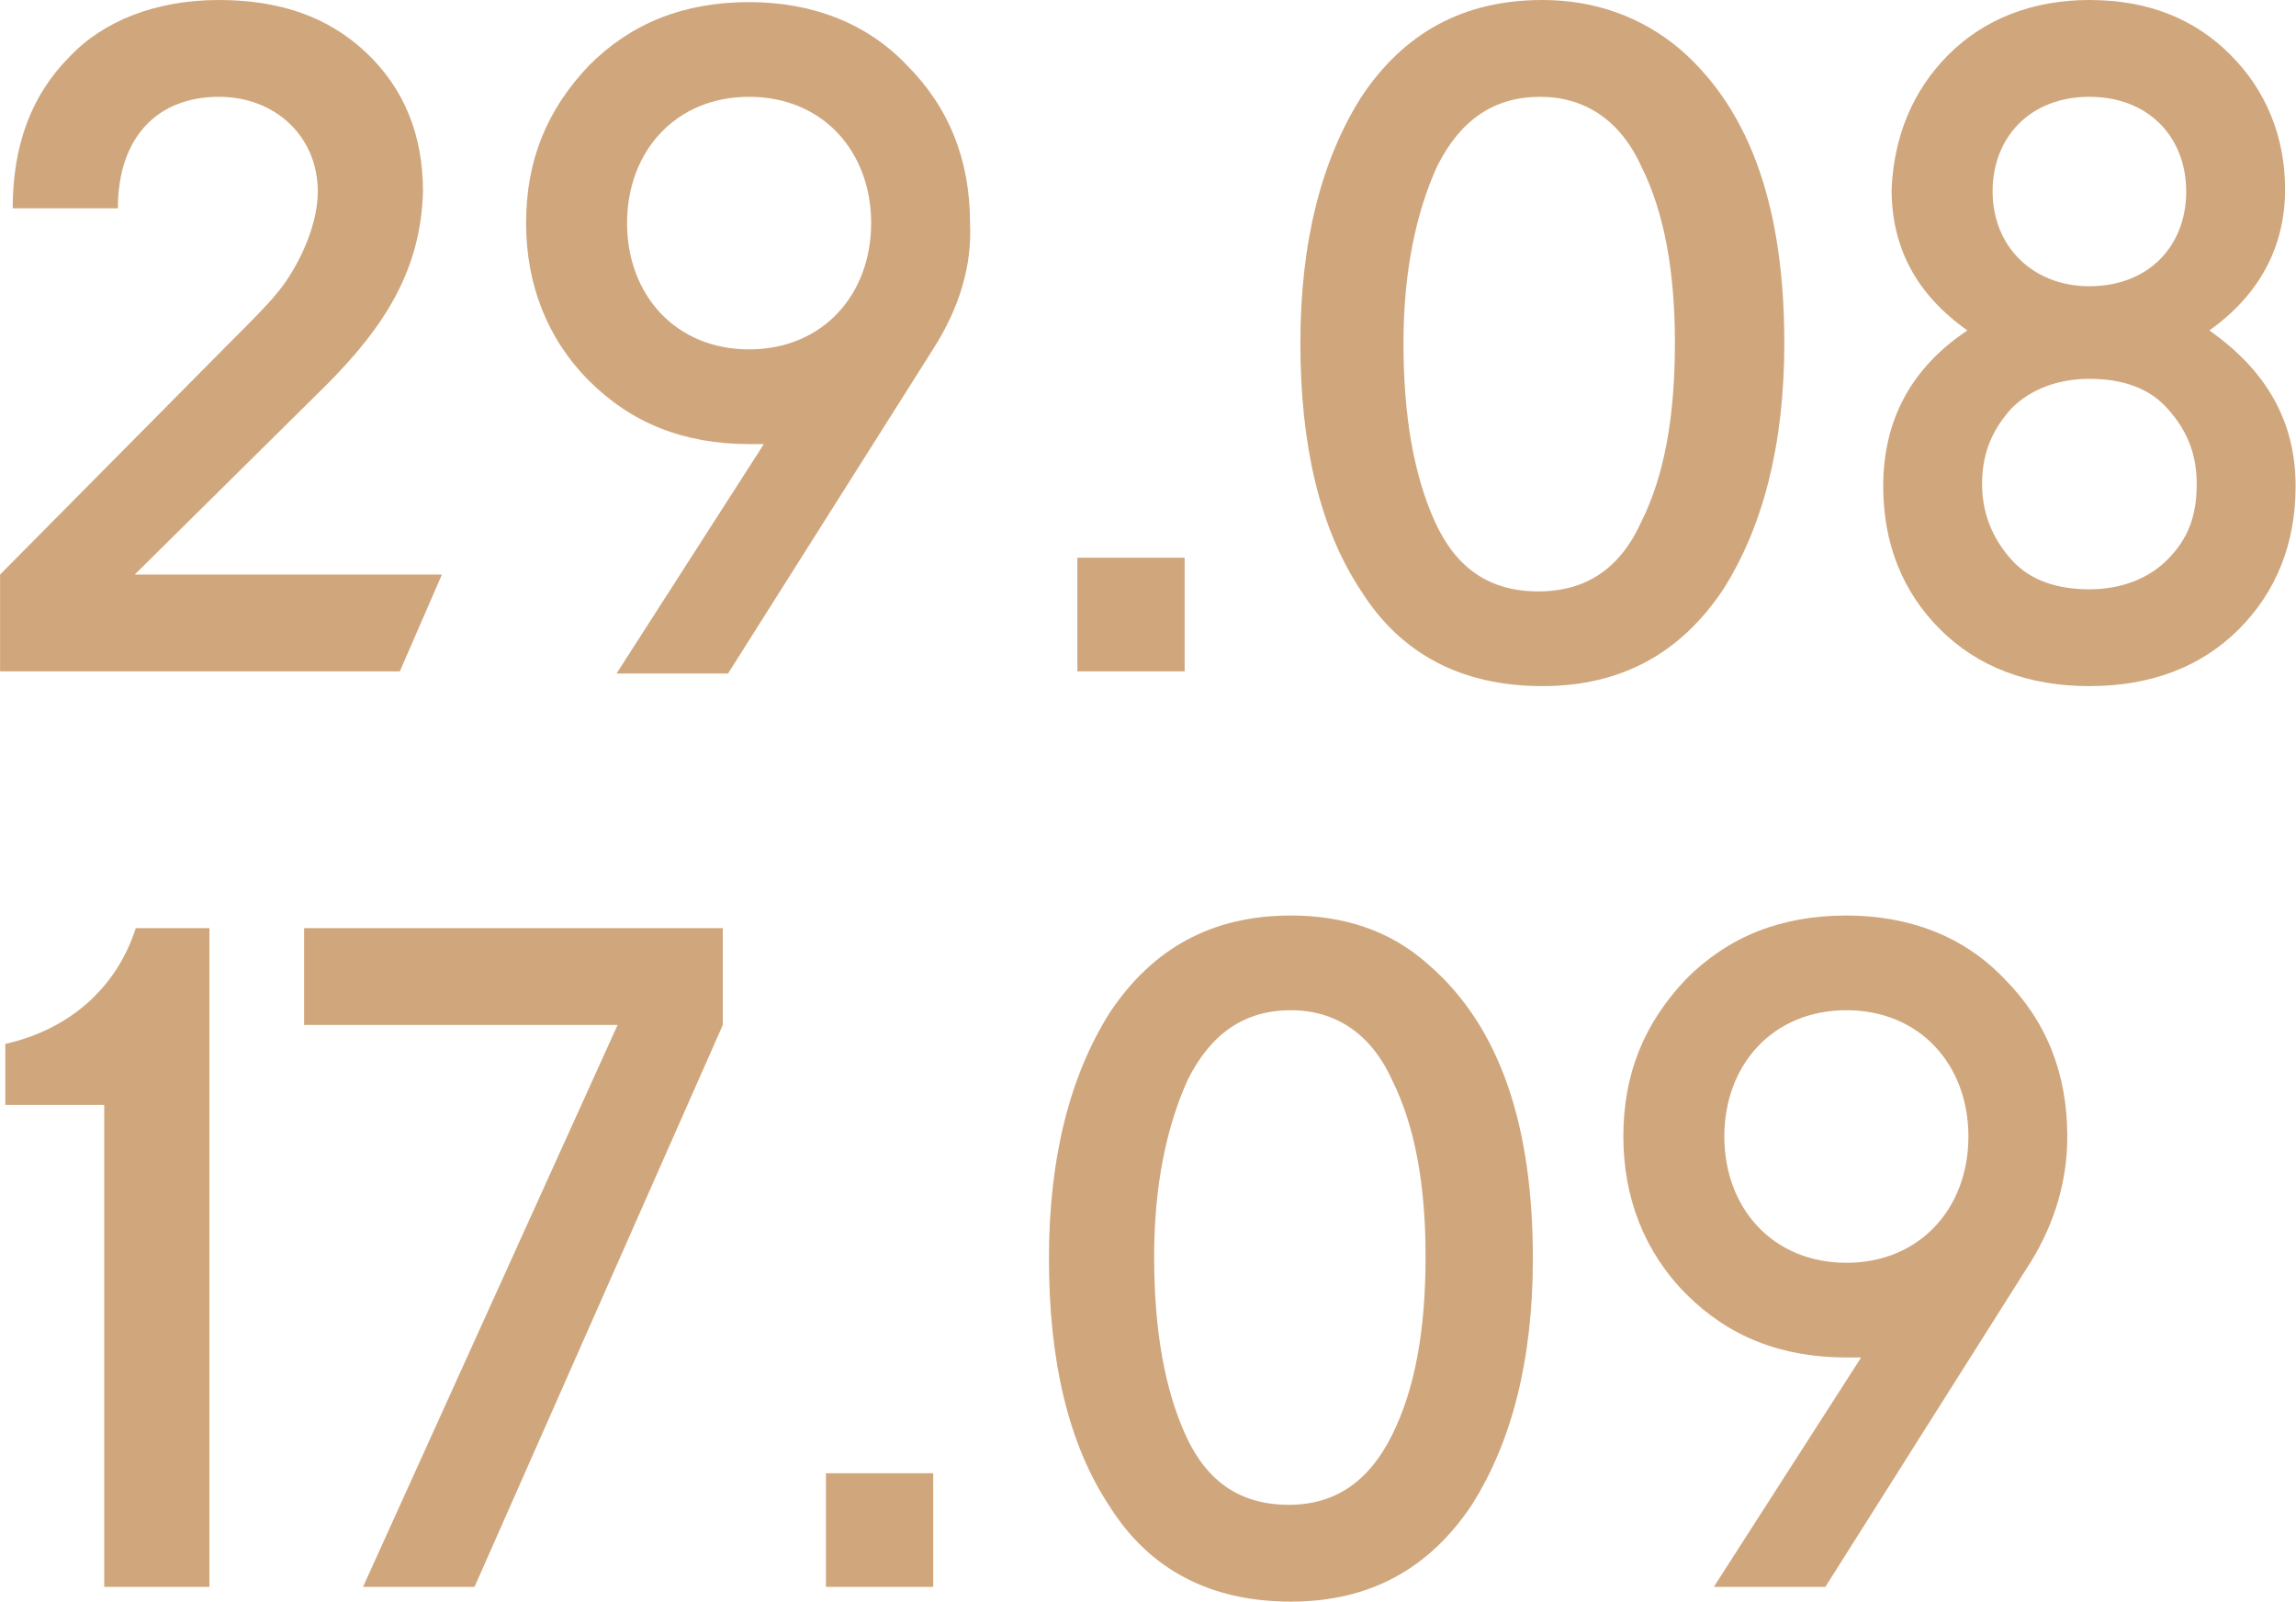
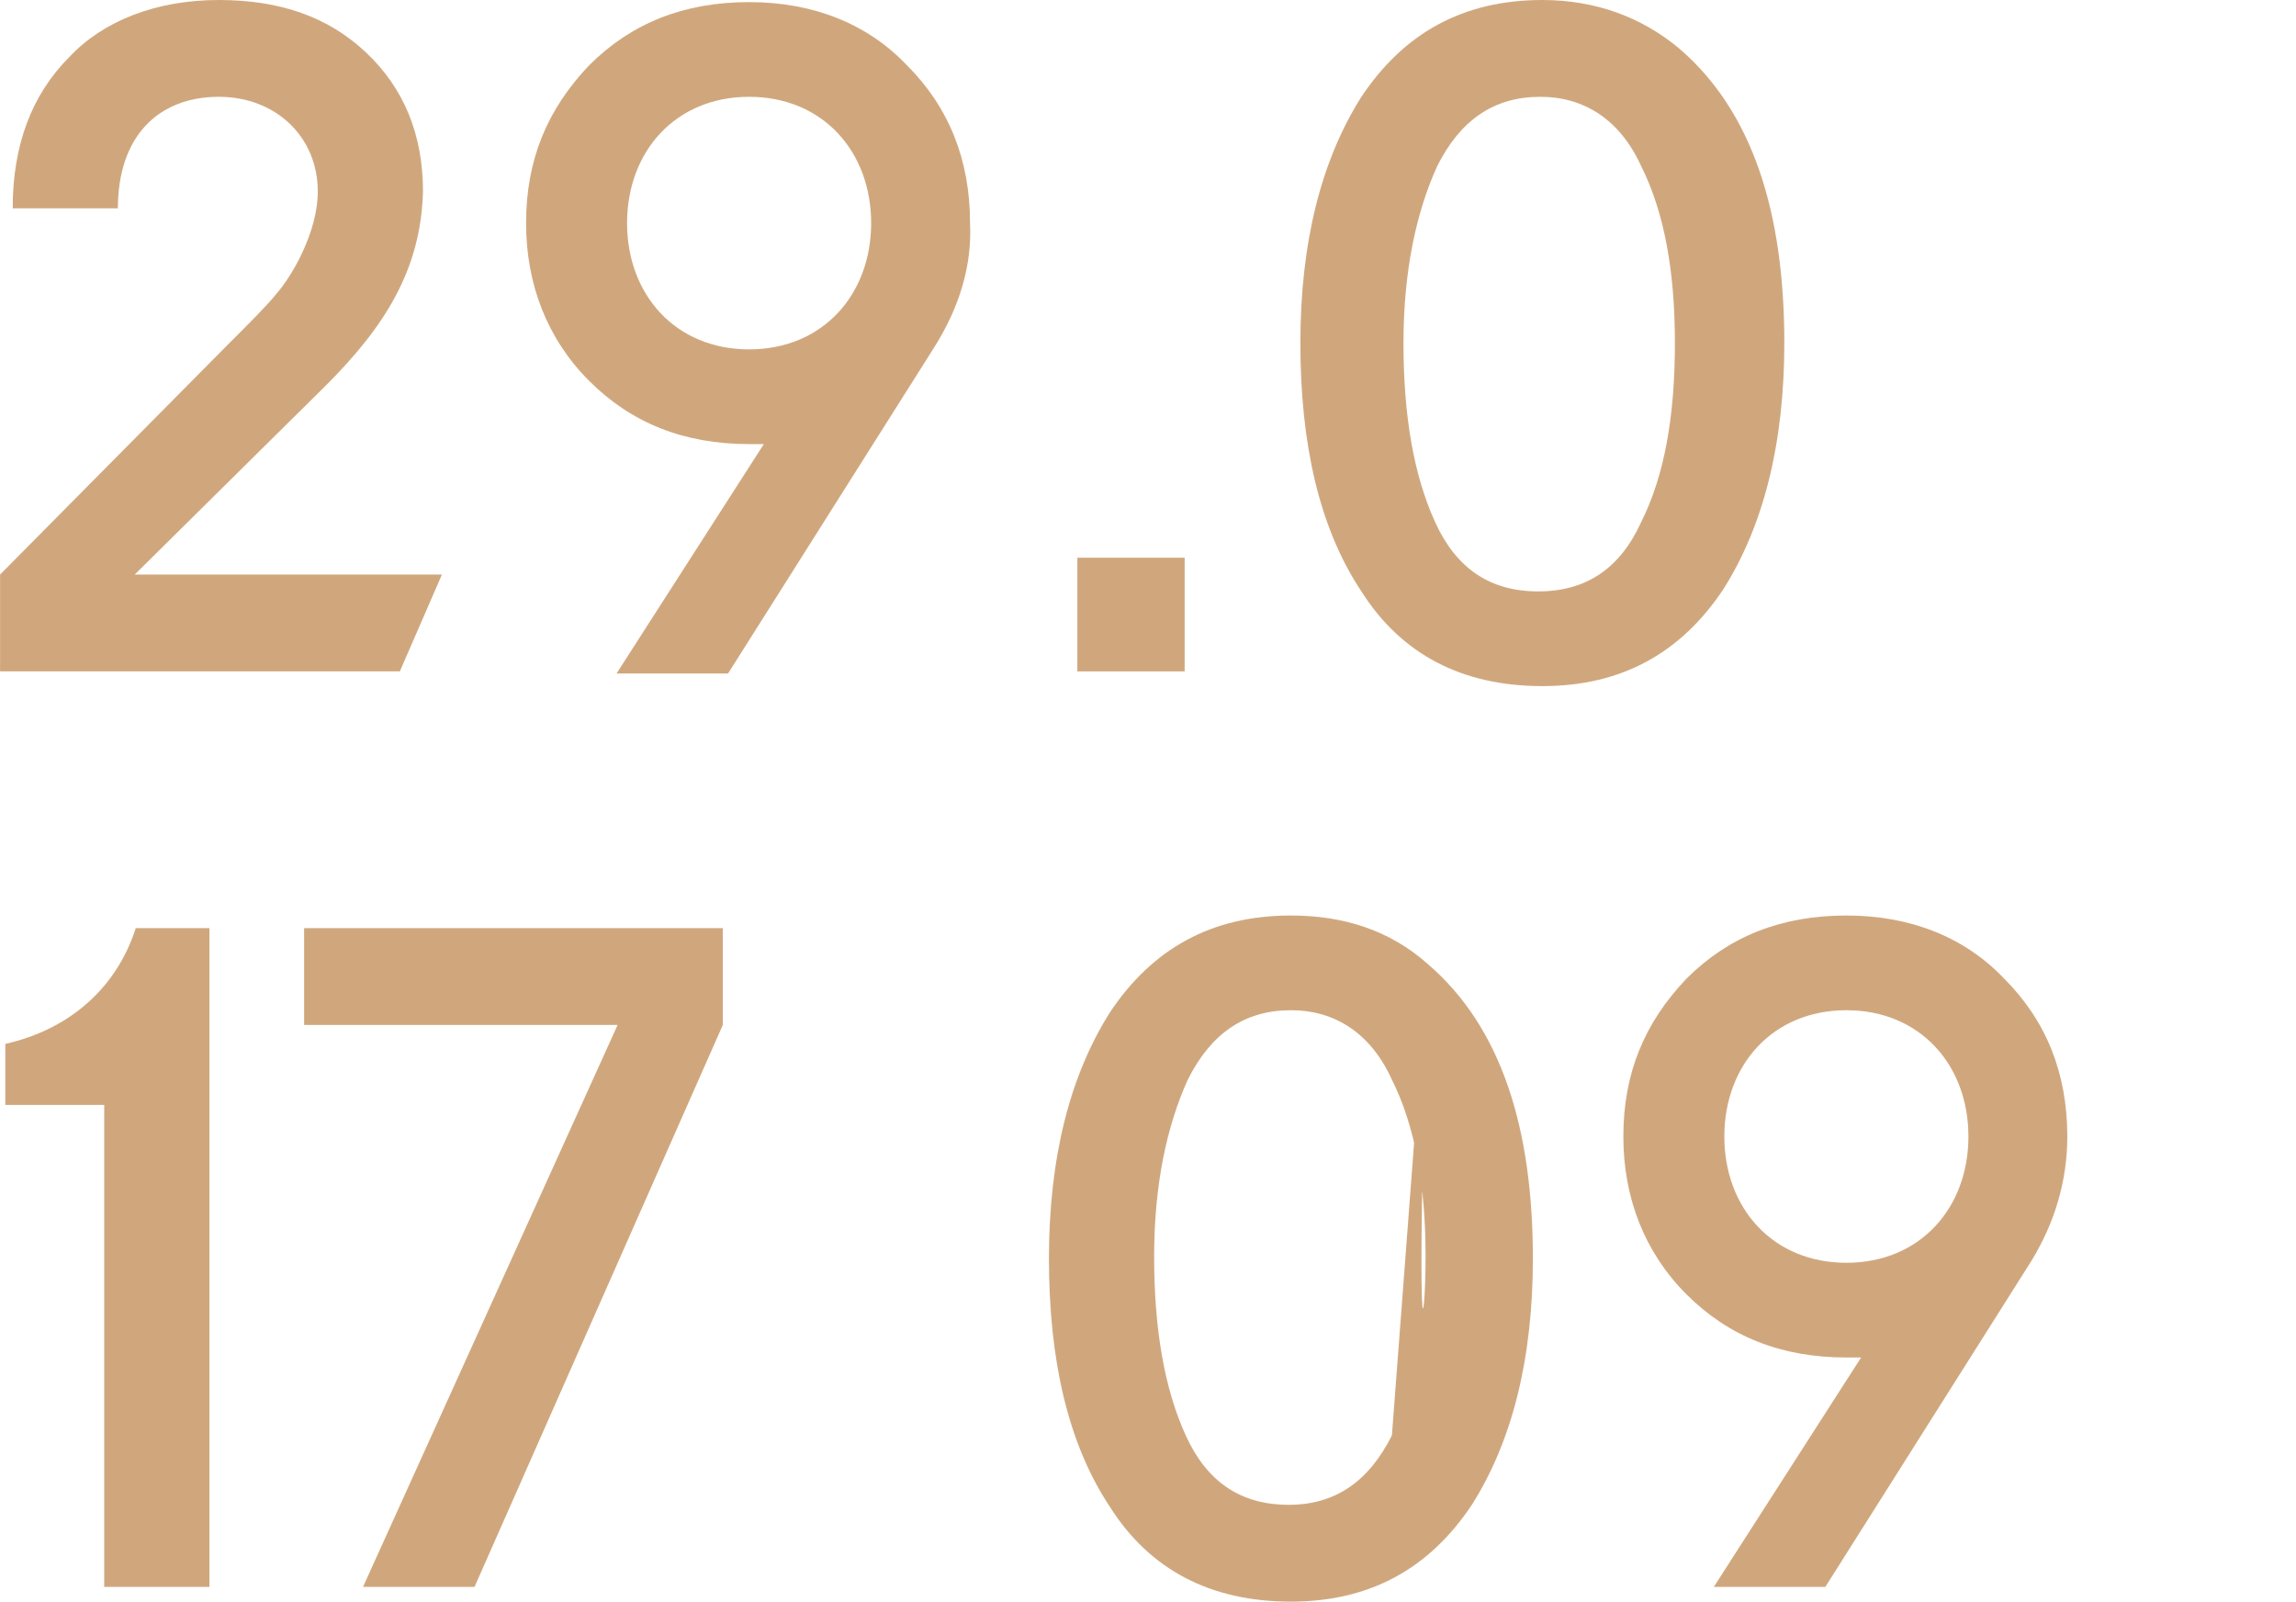
<svg xmlns="http://www.w3.org/2000/svg" width="4745" height="3310" viewBox="0 0 4745 3310" fill="none">
  <path d="M674.128 795.805L278.427 1187.18H913.287L826.32 1387.22H0.133V1187.18L469.755 713.181C517.587 665.345 552.374 630.556 569.767 608.813C604.554 569.675 656.734 478.353 656.734 395.728C656.734 282.663 569.767 200.038 452.362 200.038C326.259 200.038 243.641 282.663 243.641 430.518H26.223C26.223 300.058 65.358 195.69 143.628 117.414C213.202 43.487 321.911 0 452.362 0C578.464 0 678.476 34.789 756.746 108.717C835.017 182.644 874.152 278.314 874.152 395.728C869.804 556.629 795.882 674.043 674.128 795.805Z" fill="#D0A77D" />
  <path d="M1930.8 717.53L1504.66 1391.57H1274.2L1578.58 917.569C1574.23 917.569 1565.54 917.569 1548.14 917.569C1413.35 917.569 1304.64 874.082 1217.67 787.109C1130.7 700.135 1087.22 587.07 1087.22 460.959C1087.22 330.499 1130.7 226.131 1217.67 134.809C1304.64 47.836 1413.35 4.35 1548.14 4.35C1678.59 4.35 1791.65 47.836 1874.27 134.809C1961.24 221.783 2004.72 330.499 2004.72 460.959C2009.07 547.932 1982.98 634.906 1930.8 717.53ZM1548.14 200.039C1395.95 200.039 1295.94 313.105 1295.94 460.959C1295.94 608.814 1395.95 721.879 1548.14 721.879C1700.34 721.879 1800.35 608.814 1800.35 460.959C1800.35 313.105 1700.34 200.039 1548.14 200.039Z" fill="#D0A77D" />
  <path d="M2448.26 1387.22H2226.49V1152.39H2448.26V1387.22Z" fill="#D0A77D" />
  <path d="M3470.12 100.019C3622.31 230.479 3687.54 439.215 3687.54 708.832C3687.54 917.568 3644.05 1087.17 3561.43 1217.63C3474.47 1348.09 3352.71 1417.66 3187.47 1417.66C3022.24 1417.66 2896.13 1352.43 2813.52 1221.97C2726.55 1091.51 2687.41 917.568 2687.41 708.832C2687.41 500.096 2730.9 330.498 2813.52 200.038C2900.48 69.579 3022.24 0 3187.47 0C3296.18 0 3391.85 34.789 3470.12 100.019ZM3391.85 1078.47C3439.68 982.798 3461.42 861.035 3461.42 708.832C3461.42 560.977 3439.68 439.215 3391.85 343.544C3348.36 247.874 3274.44 200.038 3183.13 200.038C3087.46 200.038 3017.89 247.874 2970.06 343.544C2926.57 439.215 2900.48 560.977 2900.48 708.832C2900.48 861.035 2922.23 982.798 2965.71 1078.47C3009.19 1174.14 3078.77 1221.97 3178.78 1221.97C3278.79 1221.97 3348.36 1174.14 3391.85 1078.47Z" fill="#D0A77D" />
-   <path d="M4026.71 113.065C4100.63 39.138 4200.64 0 4318.04 0C4439.8 0 4535.46 39.138 4609.38 113.065C4683.31 186.992 4722.44 282.663 4722.44 391.38C4722.44 508.793 4670.26 608.813 4565.9 682.74C4683.31 765.364 4744.18 869.732 4744.18 1004.54C4744.18 1121.95 4705.05 1221.97 4626.78 1300.25C4548.51 1378.53 4444.15 1417.66 4318.04 1417.66C4191.94 1417.66 4087.58 1378.53 4009.31 1300.25C3931.04 1221.97 3891.91 1121.95 3891.91 1004.54C3891.91 869.732 3948.43 761.016 4065.84 682.74C3961.48 608.813 3909.3 513.142 3909.3 391.38C3913.65 282.663 3952.78 186.992 4026.71 113.065ZM4096.28 1000.19C4096.28 1061.07 4118.02 1113.26 4157.16 1156.74C4196.29 1200.23 4252.82 1217.63 4318.04 1217.63C4383.27 1217.63 4439.8 1195.88 4478.93 1156.74C4522.42 1113.26 4539.81 1065.42 4539.81 1000.19C4539.81 934.962 4518.07 887.127 4478.93 843.64C4439.8 800.154 4383.27 782.759 4318.04 782.759C4252.82 782.759 4196.29 804.502 4157.16 843.64C4118.02 887.127 4096.28 934.962 4096.28 1000.19ZM4318.04 591.418C4439.8 591.418 4518.07 508.793 4518.07 395.728C4518.07 282.663 4439.8 200.038 4318.04 200.038C4196.29 200.038 4118.02 282.663 4118.02 395.728C4118.02 508.793 4200.64 591.418 4318.04 591.418Z" fill="#D0A77D" />
  <path d="M432.79 1917.76V3278.89H215.373V2283.05H11V2156.94C145.799 2126.5 241.463 2039.52 280.598 1917.76H432.79Z" fill="#D0A77D" />
  <path d="M1276.37 2117.8H628.469V1917.76H1493.79V2117.8L980.685 3278.89H750.223L1276.37 2117.8Z" fill="#D0A77D" />
-   <path d="M1928.63 3278.89H1706.86V3044.06H1928.63V3278.89Z" fill="#D0A77D" />
-   <path d="M2950.49 1991.69C3102.68 2122.15 3167.9 2330.88 3167.9 2600.5C3167.9 2809.24 3124.42 2978.83 3041.8 3109.29C2954.83 3239.75 2833.08 3309.33 2667.84 3309.33C2502.6 3309.33 2376.5 3244.1 2293.88 3113.64C2206.92 2983.18 2167.78 2809.24 2167.78 2600.5C2167.78 2391.76 2211.26 2222.17 2293.88 2091.71C2380.85 1961.25 2502.6 1891.67 2667.84 1891.67C2776.55 1891.67 2872.21 1922.11 2950.49 1991.69ZM2876.56 2965.79C2924.4 2870.12 2946.14 2748.35 2946.14 2596.15C2946.14 2448.3 2924.4 2326.53 2876.56 2230.86C2833.08 2135.19 2759.16 2087.36 2667.84 2087.36C2572.18 2087.36 2502.6 2135.19 2454.77 2230.86C2411.29 2326.53 2385.2 2448.3 2385.2 2596.15C2385.2 2748.35 2406.94 2870.12 2450.42 2965.79C2493.91 3061.46 2563.48 3109.29 2663.49 3109.29C2759.16 3109.29 2828.73 3061.46 2876.56 2965.79Z" fill="#D0A77D" />
+   <path d="M2950.49 1991.69C3102.68 2122.15 3167.9 2330.88 3167.9 2600.5C3167.9 2809.24 3124.42 2978.83 3041.8 3109.29C2954.83 3239.75 2833.08 3309.33 2667.84 3309.33C2502.6 3309.33 2376.5 3244.1 2293.88 3113.64C2206.92 2983.18 2167.78 2809.24 2167.78 2600.5C2167.78 2391.76 2211.26 2222.17 2293.88 2091.71C2380.85 1961.25 2502.6 1891.67 2667.84 1891.67C2776.55 1891.67 2872.21 1922.11 2950.49 1991.69ZC2924.4 2870.12 2946.14 2748.35 2946.14 2596.15C2946.14 2448.3 2924.4 2326.53 2876.56 2230.86C2833.08 2135.19 2759.16 2087.36 2667.84 2087.36C2572.18 2087.36 2502.6 2135.19 2454.77 2230.86C2411.29 2326.53 2385.2 2448.3 2385.2 2596.15C2385.2 2748.35 2406.94 2870.12 2450.42 2965.79C2493.91 3061.46 2563.48 3109.29 2663.49 3109.29C2759.16 3109.29 2828.73 3061.46 2876.56 2965.79Z" fill="#D0A77D" />
  <path d="M4198.46 2604.85L3772.32 3278.89H3541.86L3846.25 2804.89C3841.9 2804.89 3833.2 2804.89 3815.81 2804.89C3681.01 2804.89 3572.3 2761.4 3485.33 2674.43C3398.37 2587.45 3354.88 2474.39 3354.88 2348.28C3354.88 2217.82 3398.37 2113.45 3485.33 2022.13C3572.3 1935.15 3681.01 1891.67 3815.81 1891.67C3946.26 1891.67 4059.32 1935.15 4141.93 2022.13C4228.9 2109.1 4272.39 2217.82 4272.39 2348.28C4272.39 2439.6 4246.3 2526.57 4198.46 2604.85ZM3815.81 2087.36C3663.62 2087.36 3563.6 2200.42 3563.6 2348.28C3563.6 2496.13 3663.62 2609.2 3815.81 2609.2C3968 2609.2 4068.01 2496.13 4068.01 2348.28C4068.01 2200.42 3968 2087.36 3815.81 2087.36Z" fill="#D0A77D" />
</svg>